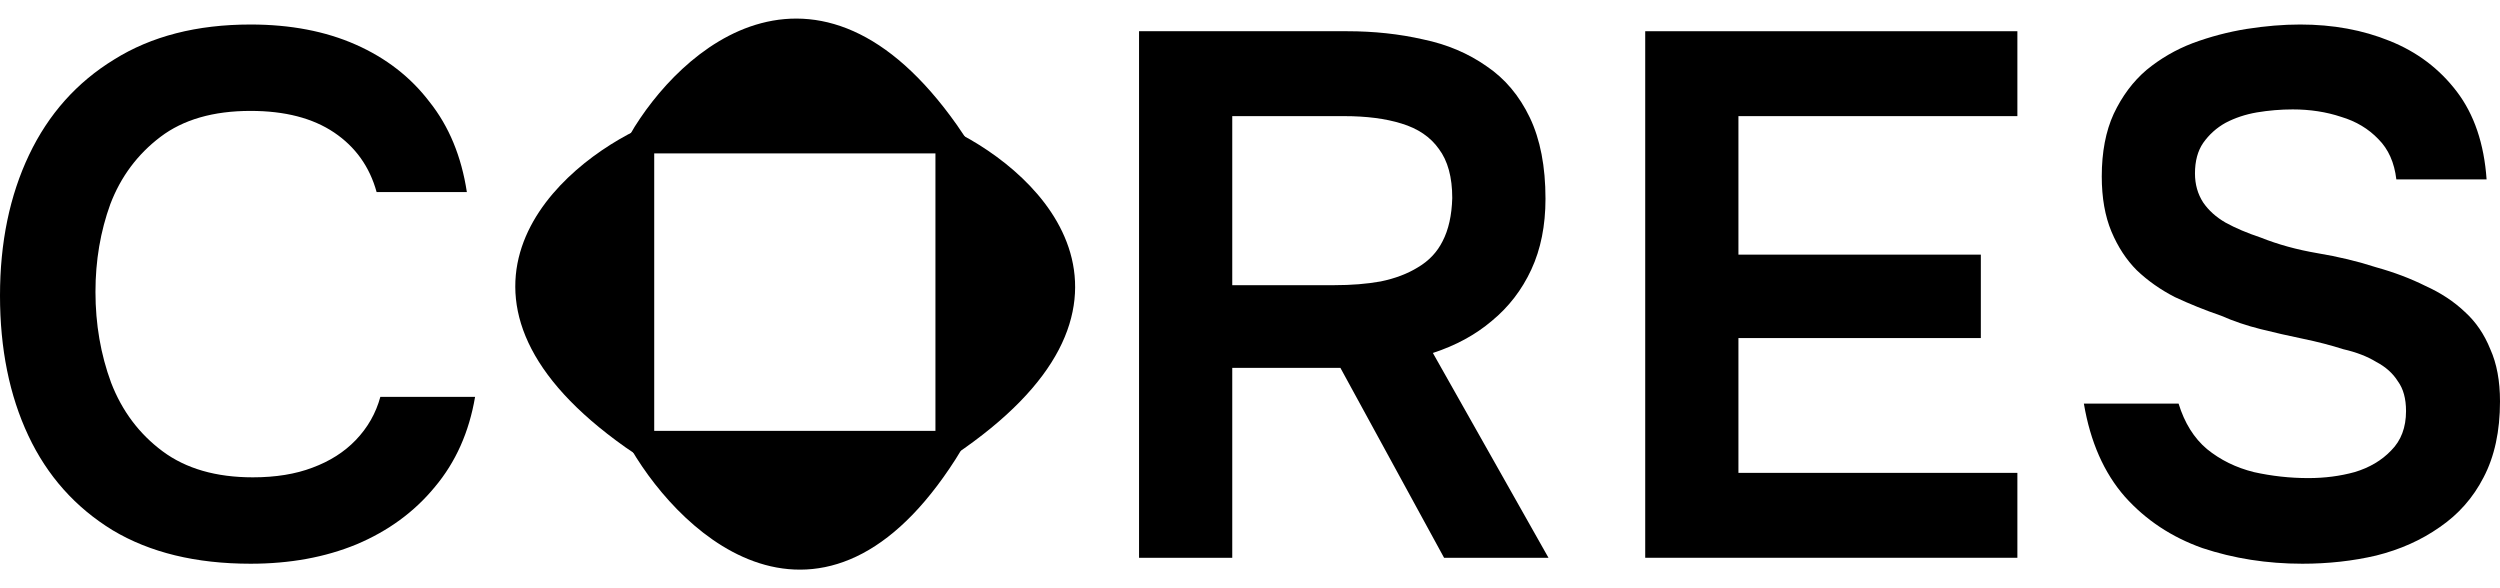
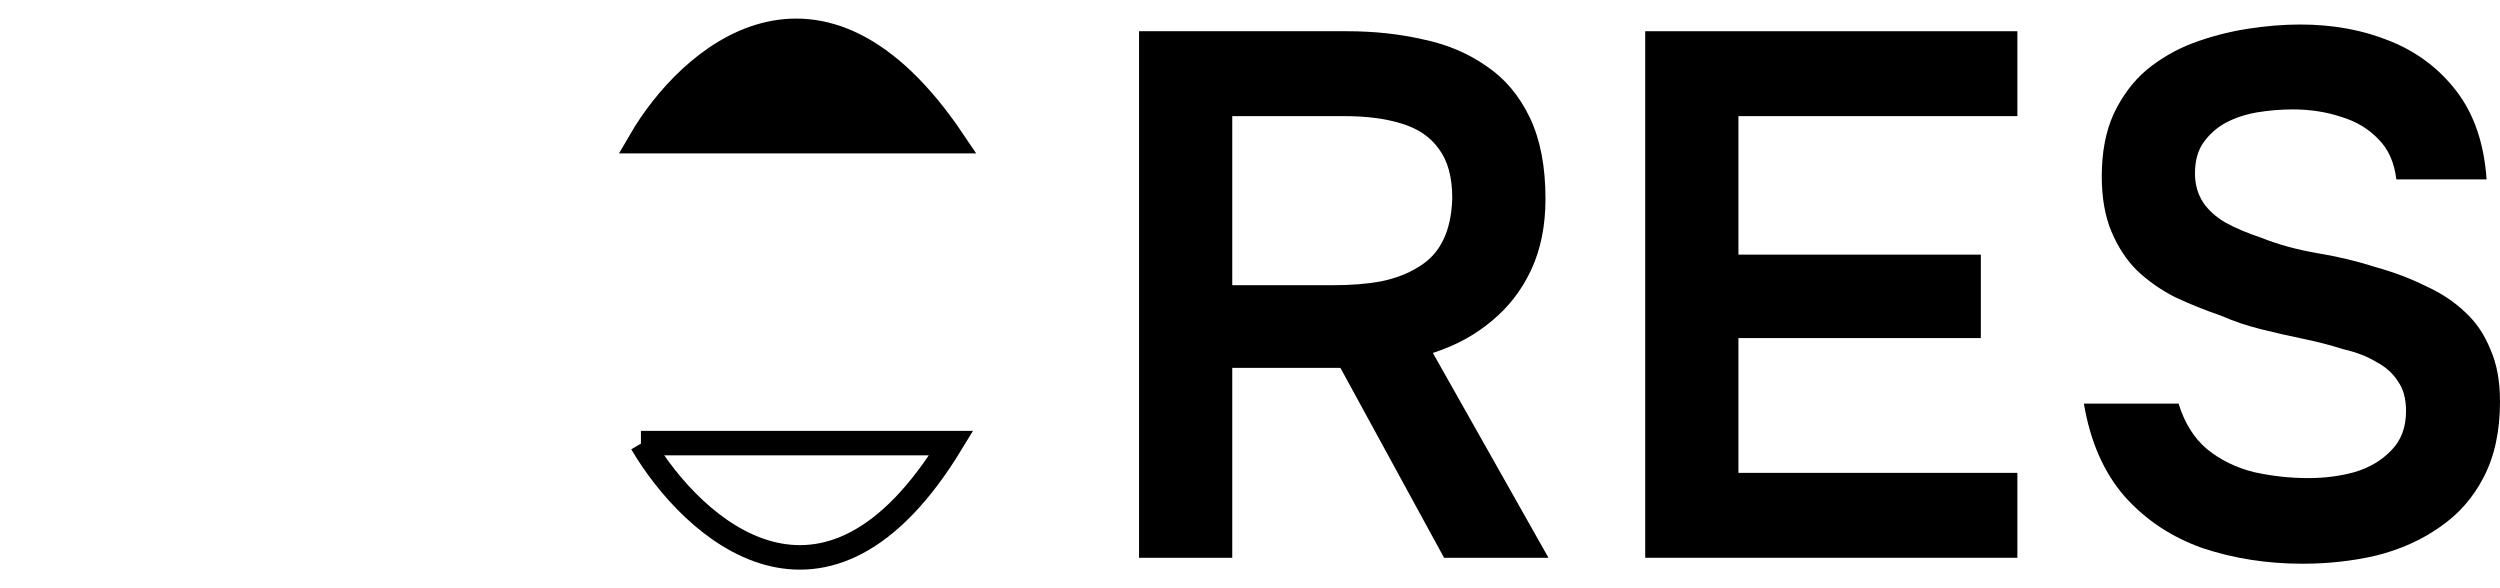
<svg xmlns="http://www.w3.org/2000/svg" width="102" height="24" viewBox="0 0 102 24" fill="none">
  <path d="M93.937 23C92.497 23 91.138 22.787 89.86 22.362C88.602 21.916 87.547 21.217 86.695 20.265C85.843 19.293 85.285 18.027 85.022 16.467H88.886C89.129 17.257 89.515 17.875 90.042 18.32C90.59 18.766 91.229 19.08 91.959 19.262C92.689 19.424 93.43 19.506 94.18 19.506C94.85 19.506 95.479 19.424 96.067 19.262C96.675 19.08 97.172 18.786 97.558 18.381C97.964 17.976 98.166 17.439 98.166 16.771C98.166 16.264 98.055 15.859 97.832 15.555C97.629 15.231 97.335 14.968 96.949 14.765C96.584 14.542 96.138 14.37 95.611 14.249C95.103 14.087 94.556 13.945 93.967 13.823C93.379 13.702 92.801 13.57 92.233 13.428C91.665 13.286 91.127 13.104 90.62 12.881C89.971 12.658 89.342 12.405 88.734 12.121C88.145 11.818 87.628 11.453 87.182 11.028C86.756 10.602 86.411 10.075 86.147 9.448C85.884 8.82 85.752 8.07 85.752 7.199C85.752 6.206 85.914 5.355 86.239 4.646C86.584 3.917 87.03 3.32 87.578 2.854C88.145 2.388 88.774 2.023 89.464 1.76C90.174 1.496 90.904 1.304 91.655 1.182C92.426 1.061 93.156 1 93.846 1C95.184 1 96.402 1.223 97.497 1.669C98.613 2.114 99.526 2.803 100.236 3.735C100.946 4.667 101.351 5.862 101.453 7.32H97.771C97.69 6.632 97.446 6.085 97.041 5.68C96.635 5.254 96.128 4.95 95.519 4.768C94.911 4.565 94.251 4.464 93.541 4.464C93.055 4.464 92.568 4.505 92.081 4.586C91.614 4.667 91.188 4.808 90.803 5.011C90.438 5.214 90.133 5.487 89.89 5.831C89.667 6.156 89.555 6.571 89.555 7.077C89.555 7.523 89.667 7.918 89.89 8.262C90.113 8.587 90.417 8.86 90.803 9.083C91.209 9.306 91.685 9.508 92.233 9.691C92.943 9.974 93.714 10.187 94.546 10.329C95.397 10.47 96.199 10.663 96.949 10.906C97.68 11.109 98.349 11.362 98.958 11.666C99.586 11.949 100.124 12.304 100.57 12.729C101.017 13.134 101.361 13.641 101.605 14.249C101.869 14.836 102 15.545 102 16.376C102 17.591 101.777 18.624 101.331 19.475C100.905 20.306 100.307 20.984 99.536 21.511C98.785 22.038 97.923 22.423 96.949 22.666C95.996 22.889 94.992 23 93.937 23Z" fill="black" />
  <path d="M67.125 22.757V1.274H82.309V4.738H70.928V10.389H80.818V13.793H70.928V19.293H82.309V22.757H67.125Z" fill="black" />
  <path d="M46.473 22.757V1.274H54.962C56.057 1.274 57.092 1.385 58.066 1.608C59.039 1.81 59.902 2.175 60.652 2.702C61.403 3.208 61.991 3.907 62.417 4.798C62.843 5.69 63.056 6.794 63.056 8.111C63.056 9.204 62.863 10.167 62.478 10.997C62.093 11.828 61.555 12.527 60.865 13.094C60.196 13.661 59.395 14.097 58.461 14.401L63.178 22.757H58.918L54.688 15.008H50.276V22.757H46.473ZM50.276 11.635H54.445C55.135 11.635 55.763 11.585 56.331 11.483C56.92 11.362 57.427 11.169 57.853 10.906C58.299 10.643 58.634 10.288 58.857 9.843C59.1 9.377 59.232 8.789 59.252 8.08C59.252 7.229 59.07 6.561 58.705 6.075C58.36 5.588 57.853 5.244 57.183 5.041C56.534 4.839 55.753 4.738 54.84 4.738H50.276V11.635Z" fill="black" />
-   <path d="M10.224 23C7.992 23 6.116 22.544 4.595 21.633C3.073 20.701 1.927 19.414 1.156 17.773C0.385 16.133 0 14.228 0 12.061C0 9.893 0.396 7.979 1.187 6.318C1.978 4.657 3.134 3.36 4.656 2.428C6.177 1.476 8.033 1 10.224 1C11.847 1 13.277 1.273 14.514 1.82C15.752 2.367 16.756 3.147 17.527 4.16C18.318 5.153 18.825 6.378 19.048 7.837H15.366C15.082 6.804 14.504 5.994 13.632 5.406C12.759 4.819 11.624 4.525 10.224 4.525C8.702 4.525 7.475 4.879 6.542 5.588C5.609 6.297 4.929 7.209 4.503 8.323C4.098 9.437 3.895 10.633 3.895 11.909C3.895 13.226 4.108 14.461 4.534 15.616C4.98 16.771 5.68 17.703 6.633 18.412C7.587 19.121 8.814 19.475 10.315 19.475C11.248 19.475 12.06 19.343 12.749 19.08C13.459 18.817 14.048 18.442 14.514 17.956C15.001 17.449 15.336 16.862 15.518 16.193H19.383C19.139 17.632 18.592 18.857 17.74 19.87C16.908 20.883 15.843 21.663 14.545 22.21C13.267 22.737 11.826 23 10.224 23Z" fill="black" />
-   <path d="M38.666 5.769C42.212 7.502 47.178 12.405 38.666 18.152V5.769Z" fill="black" stroke="black" />
  <path d="M26.123 5.76C28.094 2.363 33.406 -2.393 38.89 5.76H26.123Z" fill="black" stroke="black" />
-   <path d="M26.192 5.755C22.669 7.49 17.737 12.39 26.192 18.108V5.755Z" fill="black" stroke="black" />
-   <path d="M26.186 18.078C28.256 21.597 33.676 26.524 38.809 18.078H26.186Z" fill="black" />
  <path d="M26.186 18.078C28.256 21.597 33.676 26.524 38.809 18.078H26.15" stroke="black" />
</svg>